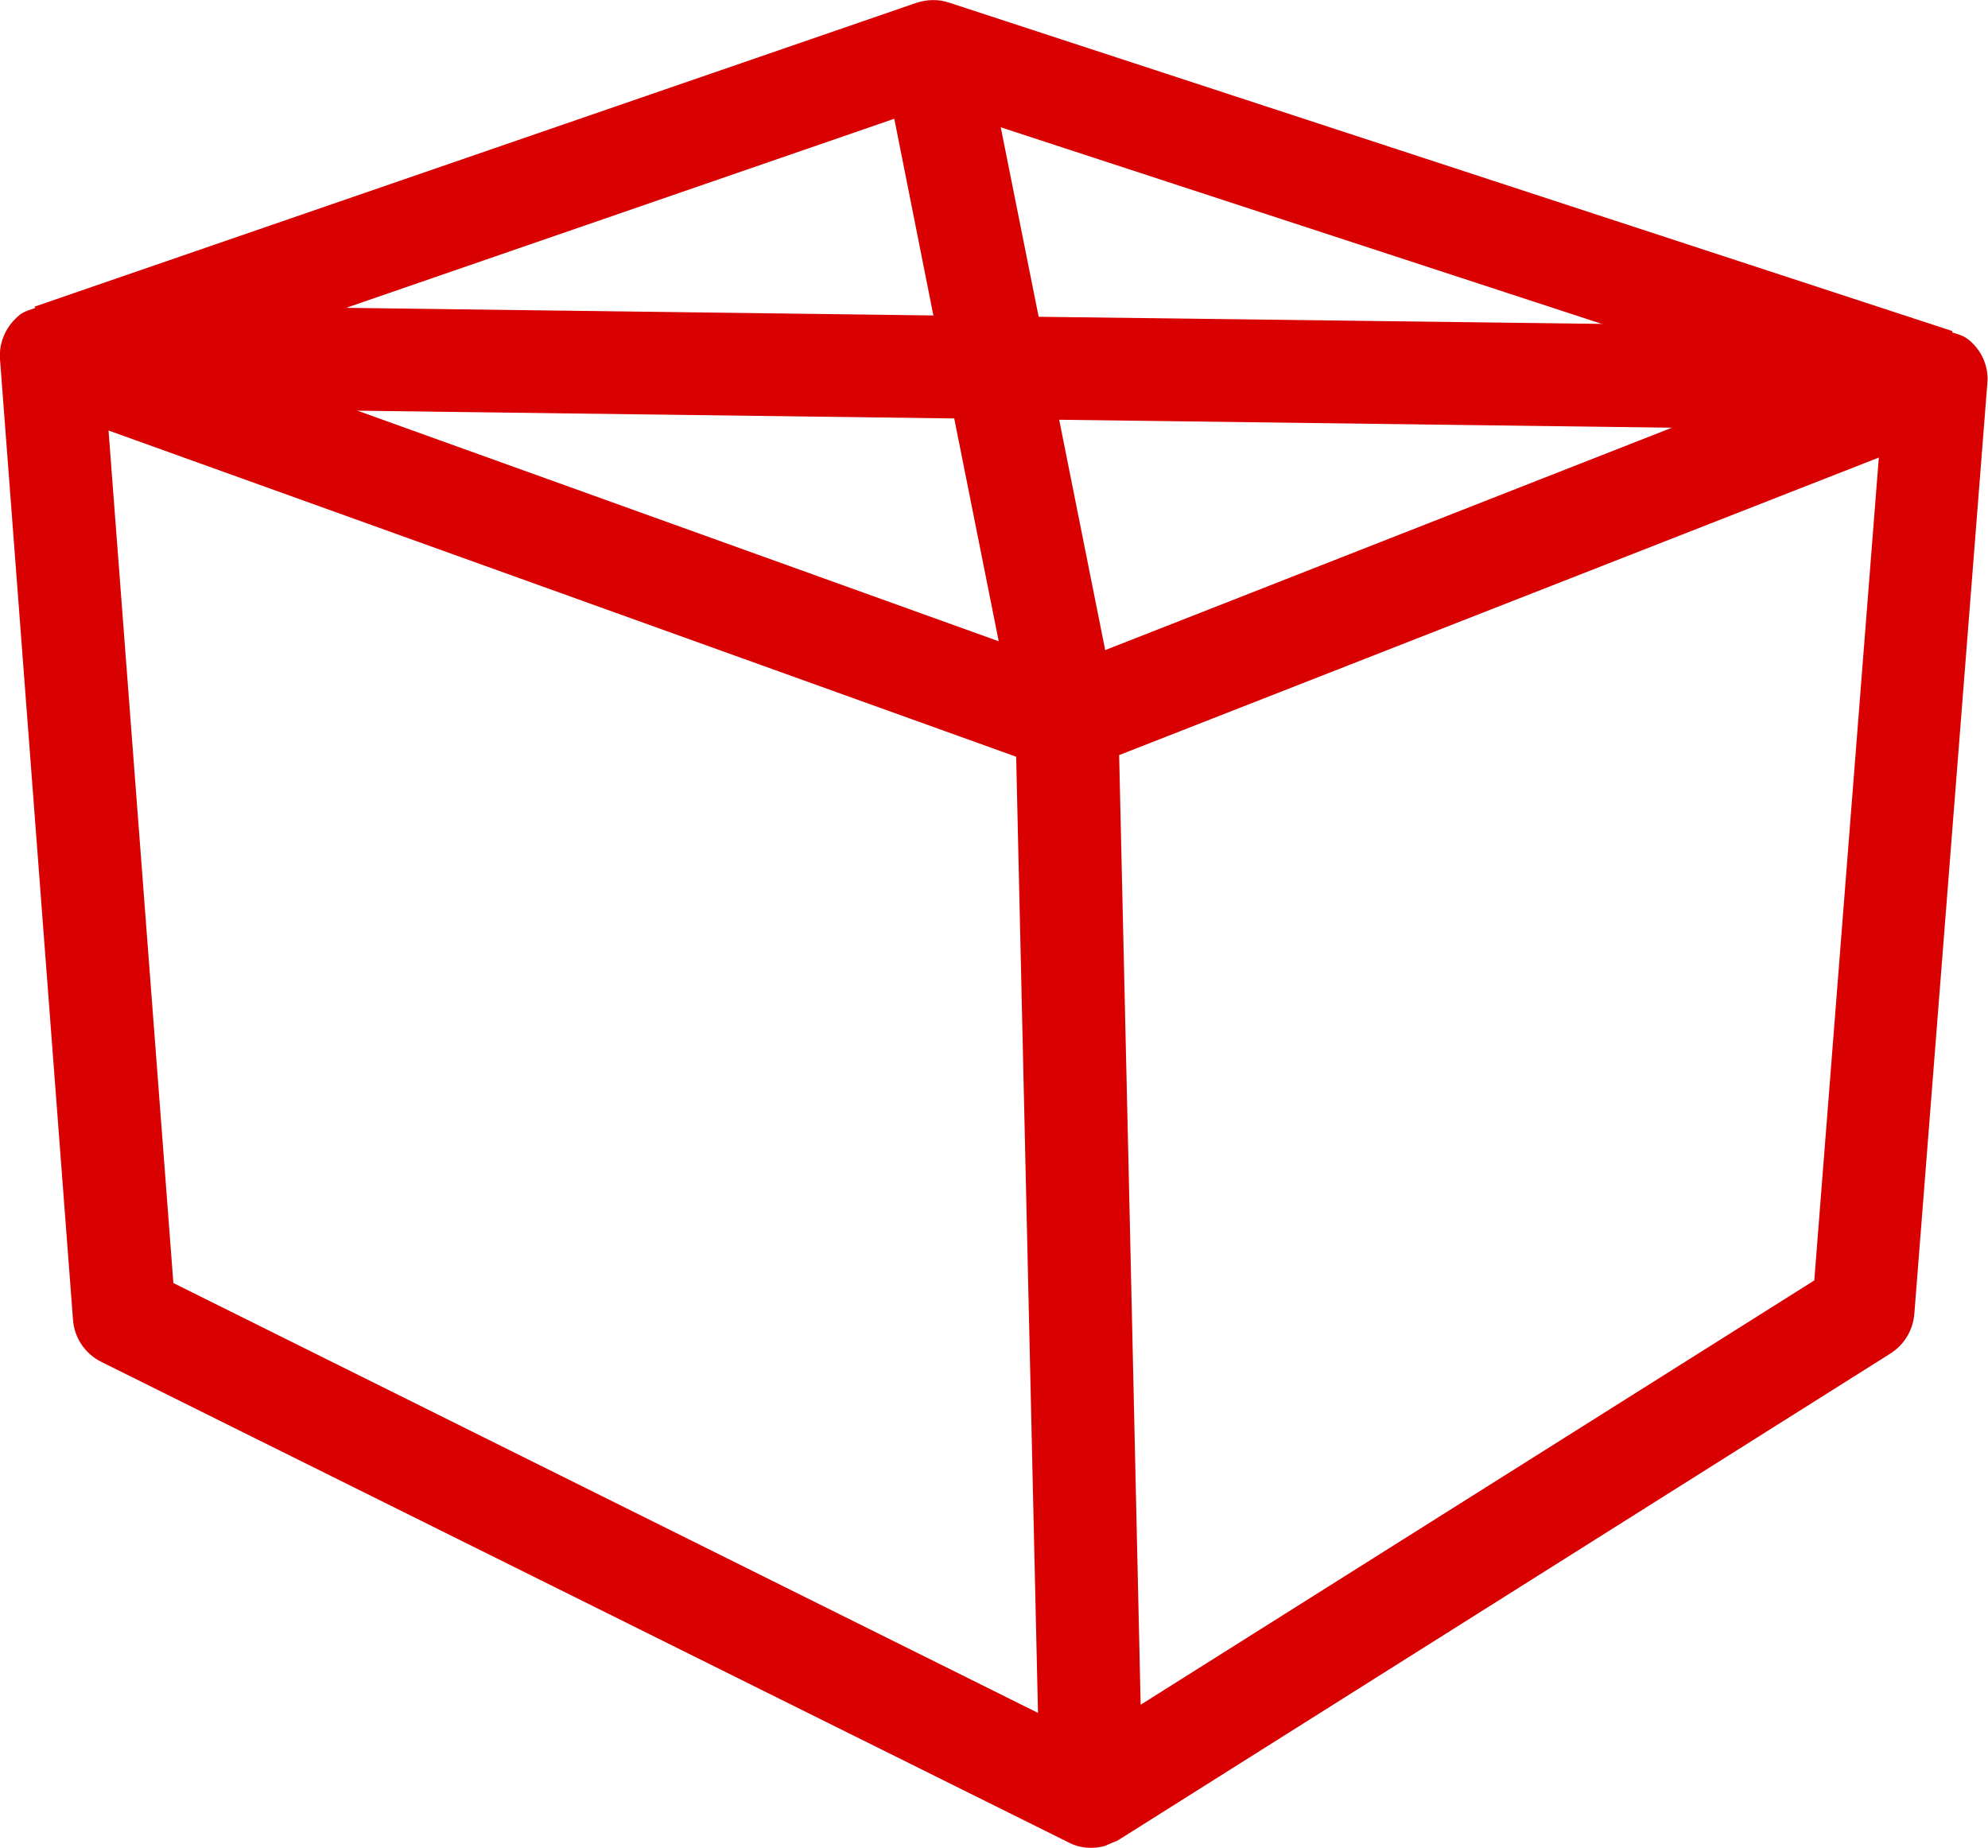
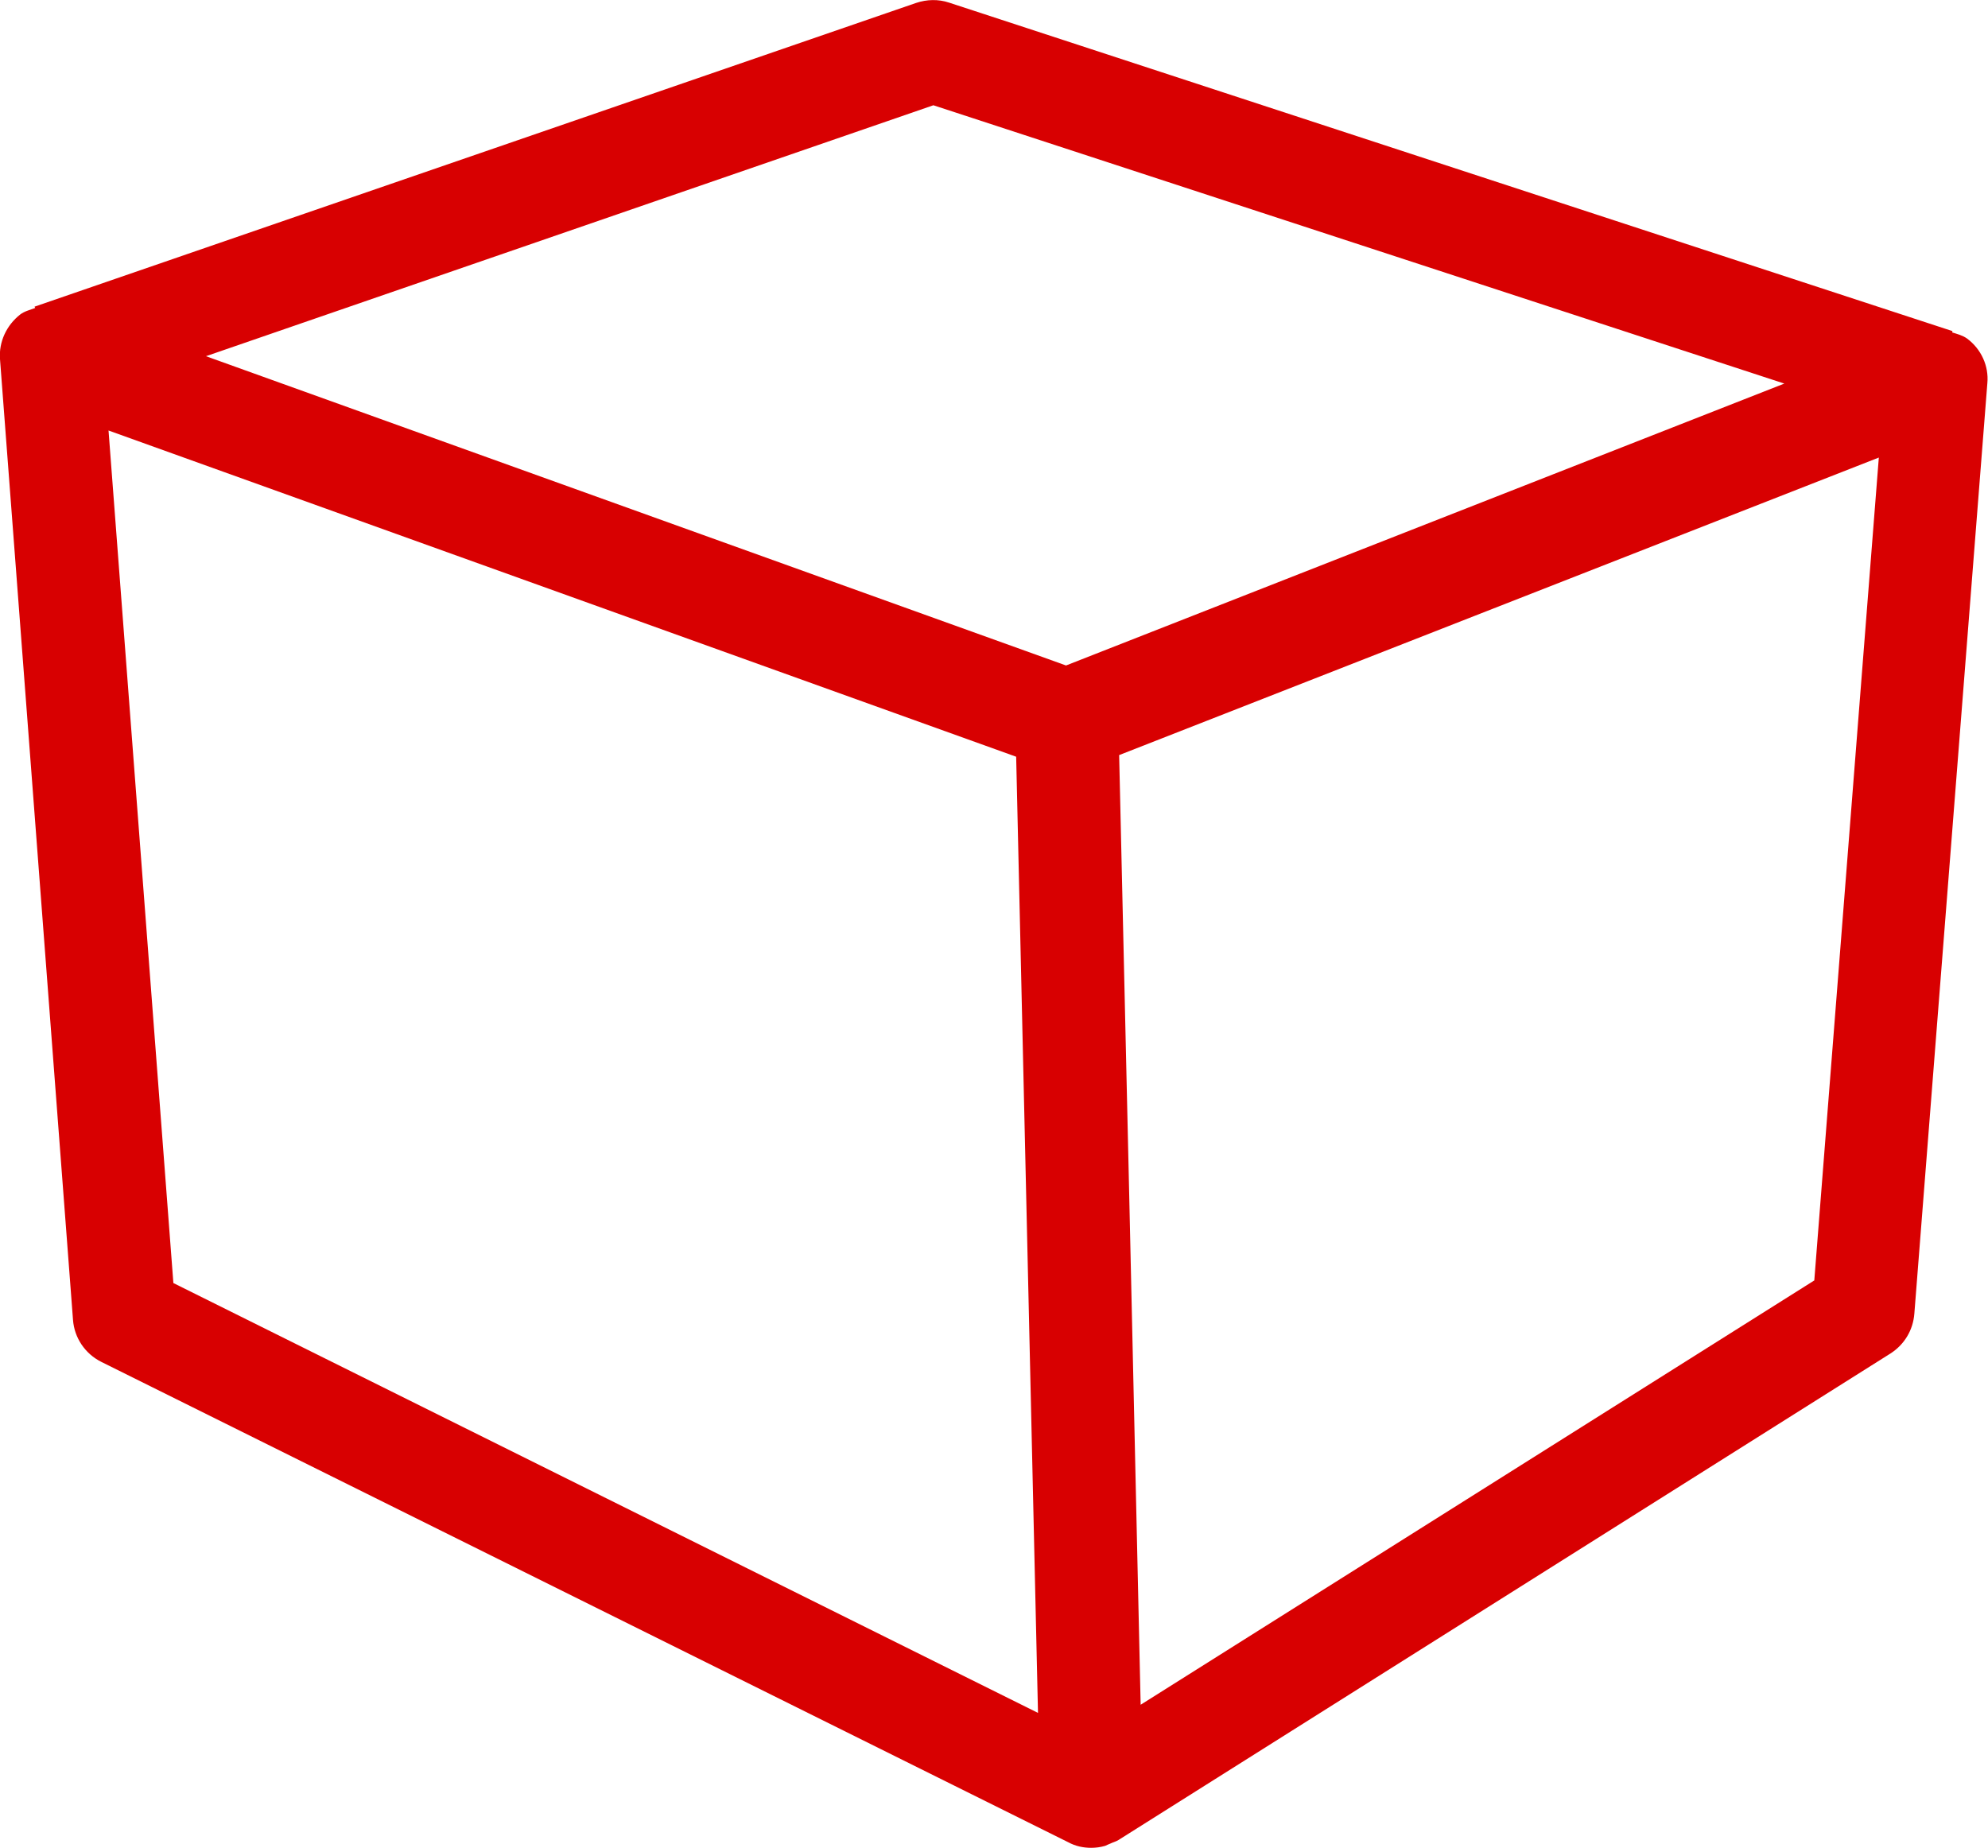
<svg xmlns="http://www.w3.org/2000/svg" id="Vrstva_1" x="0px" y="0px" viewBox="0 0 61 56.7" xml:space="preserve">
  <g>
-     <polygon fill="#D80001" points="59.44,10.07 31.87,9.72 30.18,1.27 27.09,1.88 28.64,9.68 1.6,9.33 1.56,12.48 29.28,12.84    31.19,22.41 34.28,21.79 32.5,12.88 59.4,13.23  " />
    <path fill="#D80001" d="M60.36,10.39c-0.14-0.1-0.3-0.14-0.46-0.19l0.01-0.04L29.12,0.08c-0.33-0.11-0.68-0.1-1.01,0.01L1.06,9.41   l0.02,0.04C0.92,9.51,0.75,9.55,0.62,9.65C0.2,9.98-0.04,10.49,0,11.02l2.24,29.48c0.04,0.55,0.37,1.04,0.87,1.29l29.67,14.74   c0.22,0.12,0.46,0.17,0.7,0.17c0.15,0,0.29-0.02,0.43-0.06c0.05-0.02,0.1-0.05,0.16-0.07c0.08-0.04,0.17-0.06,0.25-0.11   l23.69-14.93c0.42-0.27,0.69-0.71,0.73-1.22l2.24-28.55C61.03,11.23,60.79,10.71,60.36,10.39 M5.32,39.37L3.33,13.21l27.85,10.01   l0.67,29.34L5.32,39.37z M32.71,20.42L6.32,10.93l22.32-7.7l26.11,8.54L32.71,20.42z M55.67,39.29L35,52.31l-0.35-15.59   l-0.31-13.55l23.31-9.13L55.67,39.29z" />
  </g>
</svg>